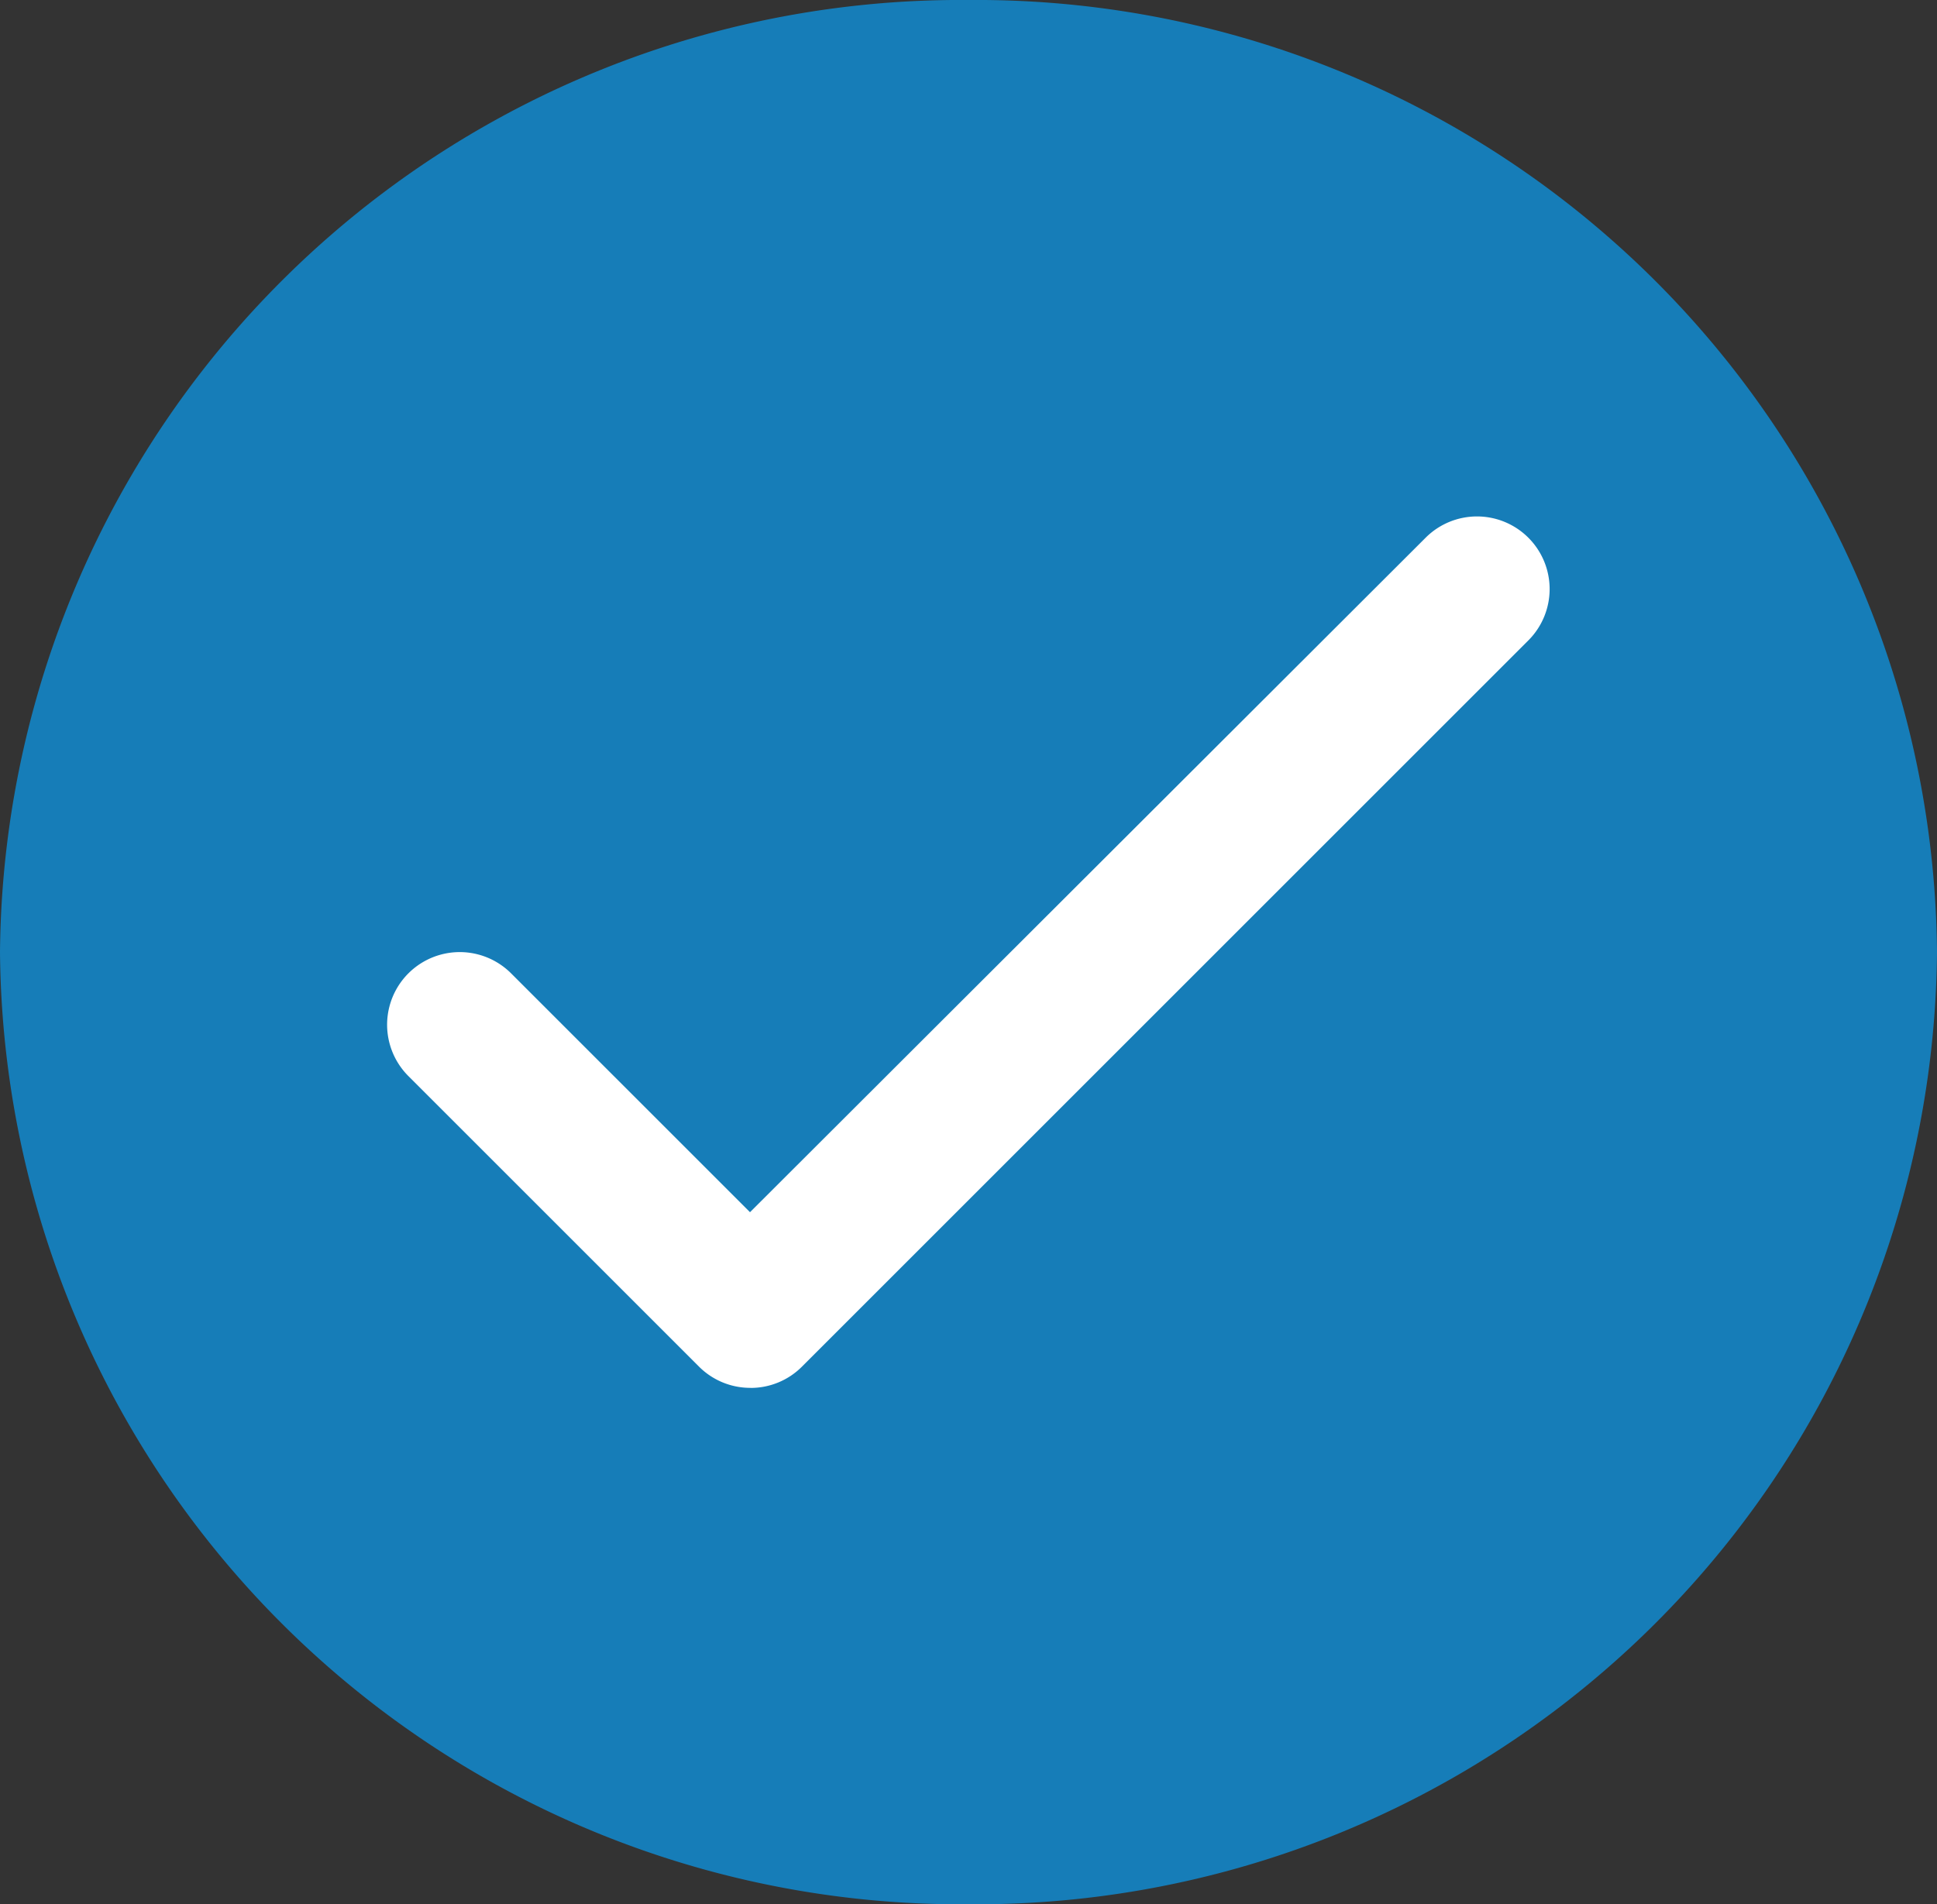
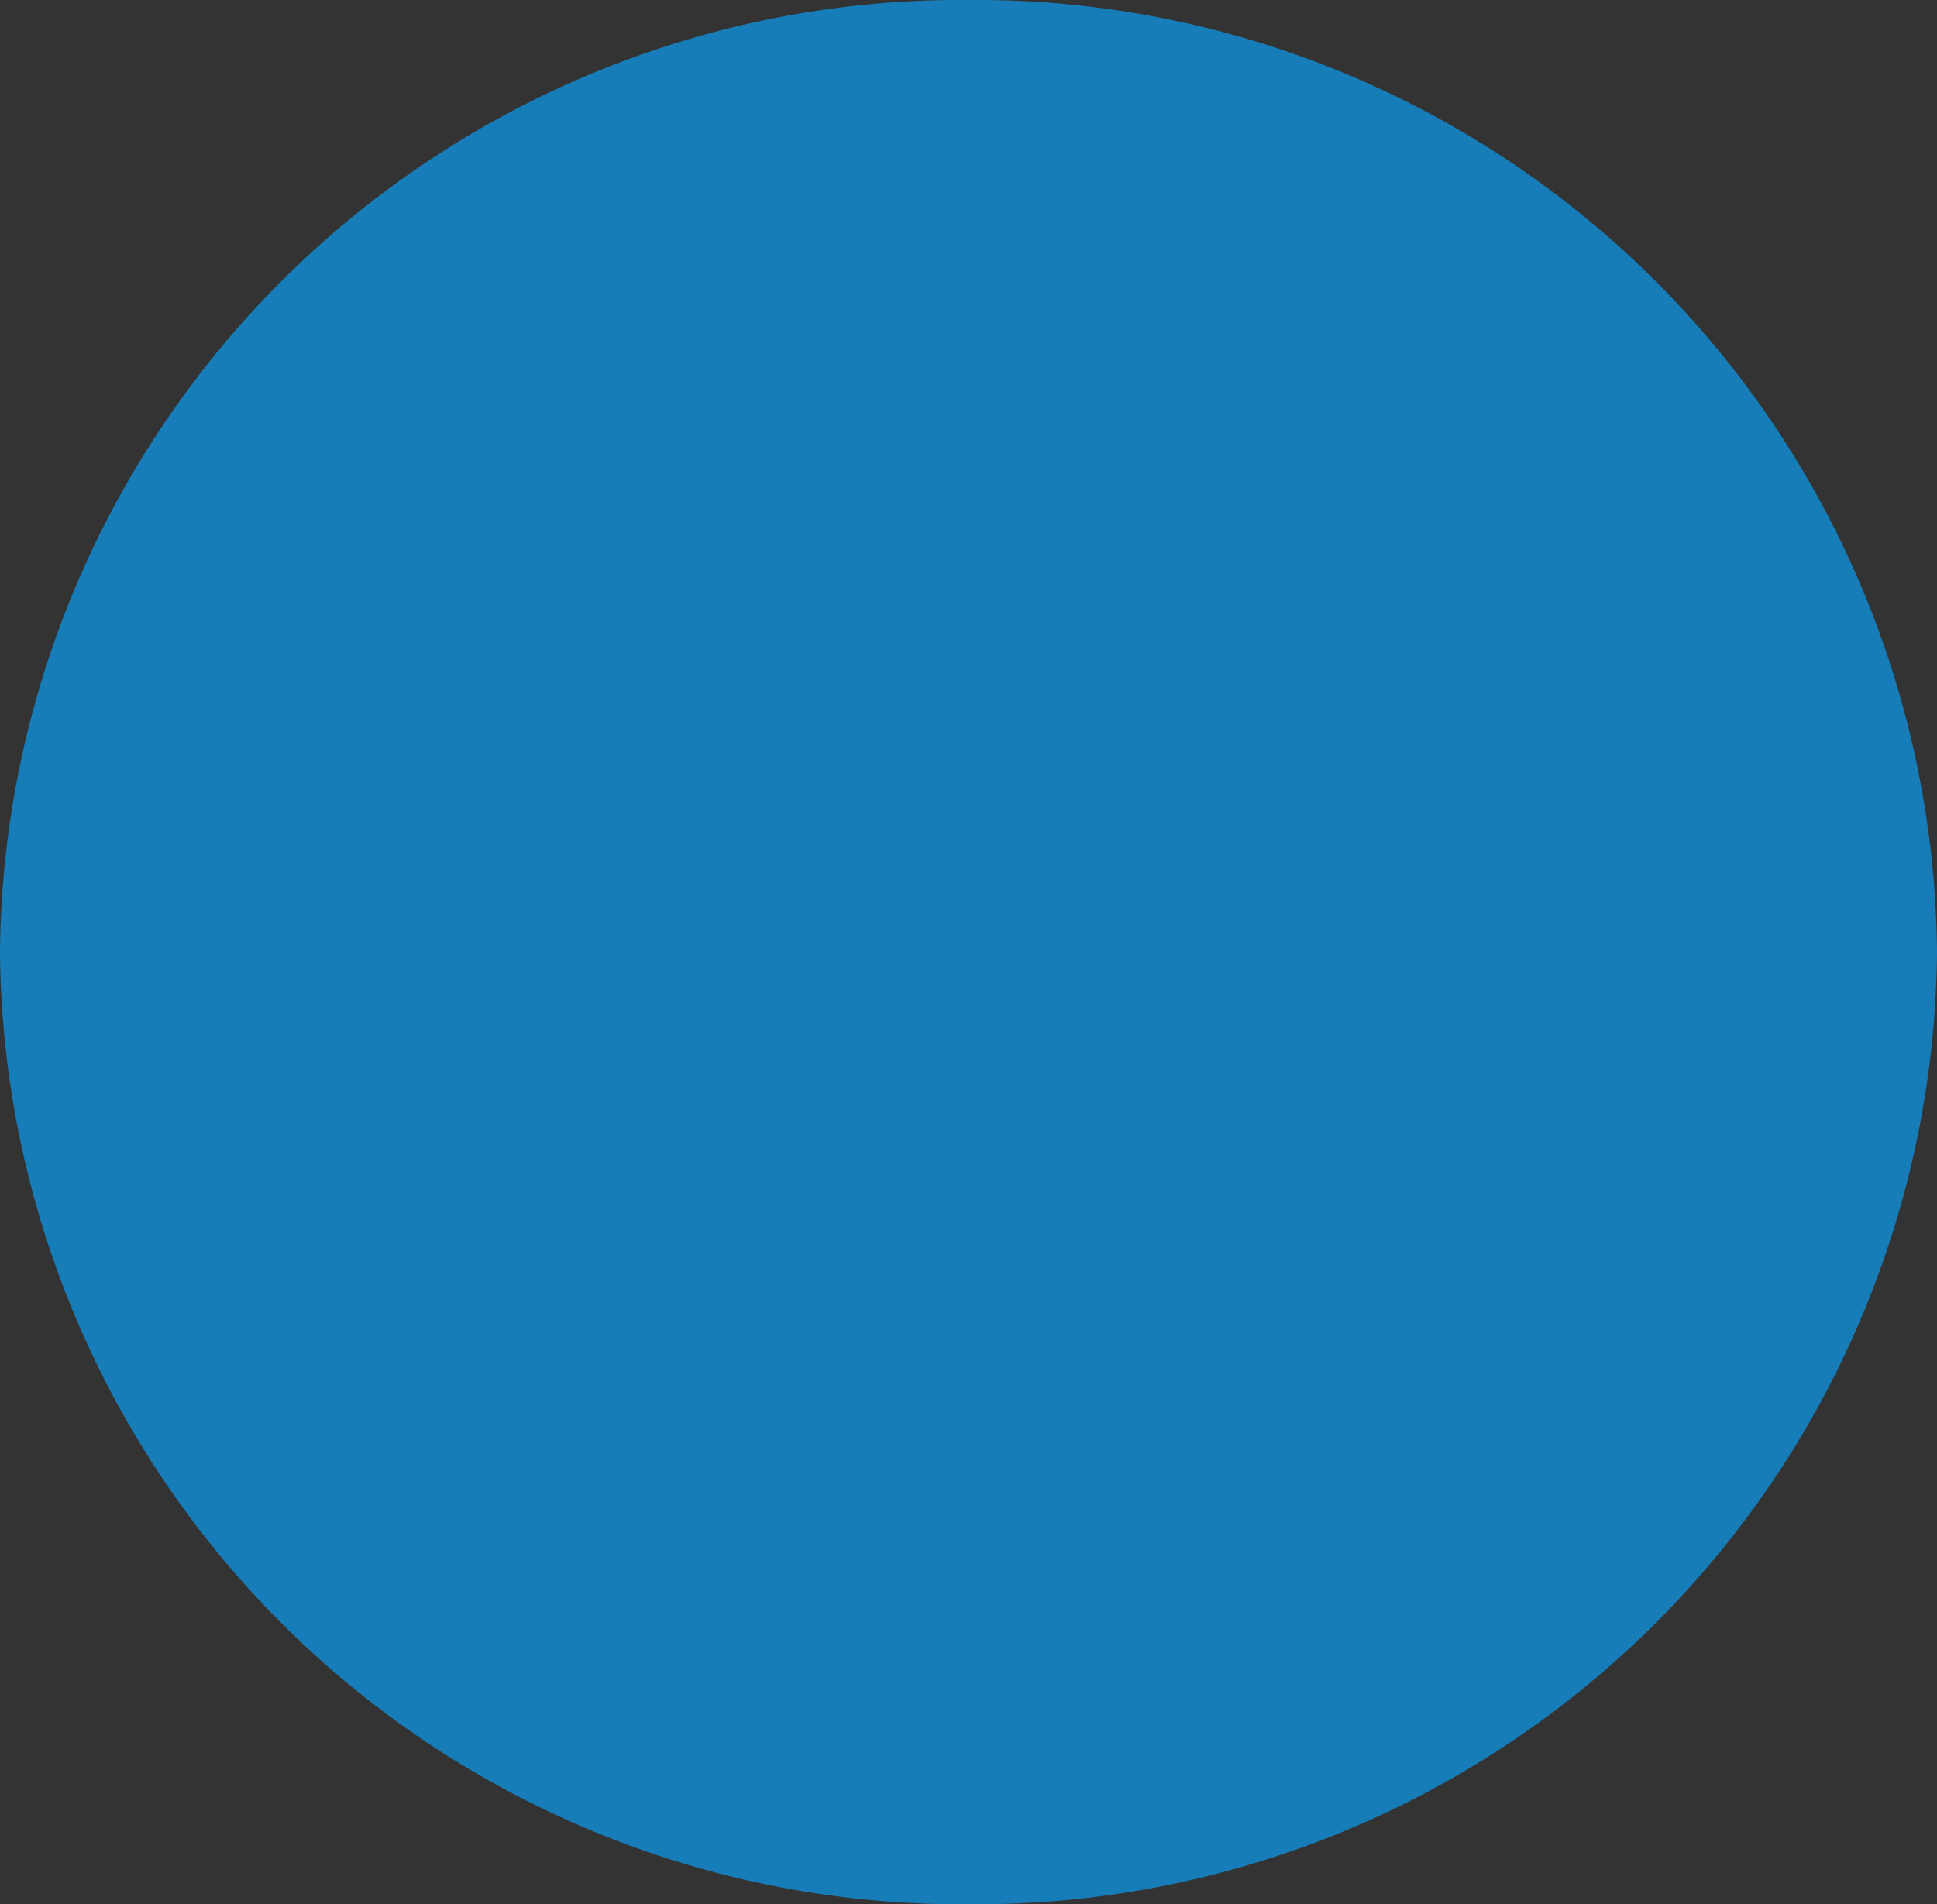
<svg xmlns="http://www.w3.org/2000/svg" width="30" height="29.5" viewBox="0 0 30 29.5">
  <rect x="0" y="0" width="30" height="29.5" fill="#333333" stroke="none" />
  <g id="Groupe_1133" data-name="Groupe 1133" transform="translate(-879 -2832.25)">
    <path id="Tracé_1433" data-name="Tracé 1433" d="M15,0A14.877,14.877,0,0,1,30,14.75,14.877,14.877,0,0,1,15,29.5,14.877,14.877,0,0,1,0,14.75,14.877,14.877,0,0,1,15,0Z" transform="translate(879 2832.25)" fill="#167db8" />
    <g id="d-check" transform="translate(885 2840.25)">
-       <path id="Tracé_2" data-name="Tracé 2" d="M21.625,33.5a1.121,1.121,0,0,1-.8-.33l-4.5-4.5a1.125,1.125,0,0,1,1.591-1.591l3.7,3.7L32.08,20.33a1.125,1.125,0,1,1,1.591,1.591l-11.25,11.25a1.121,1.121,0,0,1-.8.33Z" transform="translate(-16 -20)" fill="#fff" />
-     </g>
+       </g>
  </g>
</svg>